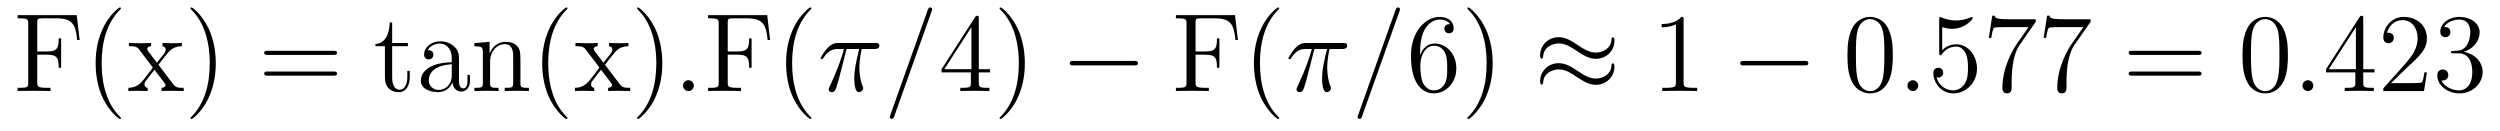
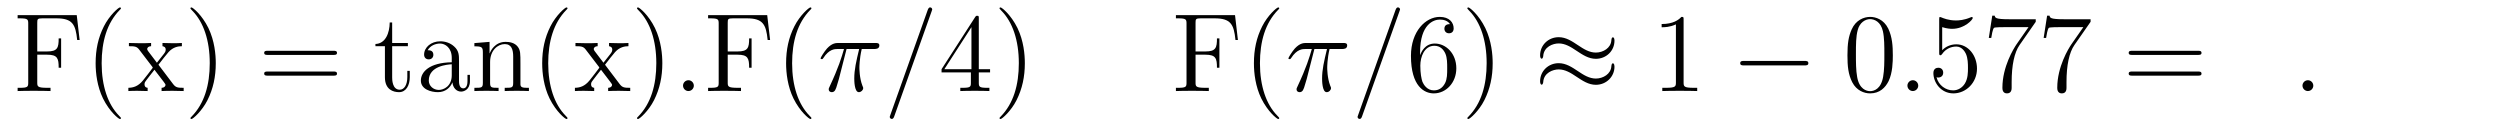
<svg xmlns="http://www.w3.org/2000/svg" version="1.1" width="268pt" height="14pt" viewBox="0 -14 268 14">
  <g id="page1">
    <g transform="matrix(1 0 0 -1 -127 650)">
      <path d="M135.226 662.381H128.89V662.034H129.129C129.99 662.034 130.026 661.914 130.026 661.472V655.148C130.026 654.706 129.99 654.587 129.129 654.587H128.89V654.24C129.177 654.264 130.241 654.264 130.6 654.264C131.018 654.264 132.07 654.264 132.417 654.24V654.587H132.058C131.018 654.587 130.994 654.73 130.994 655.16V658.137H132.046C133.17 658.137 133.289 657.742 133.289 656.738H133.552V659.882H133.289C133.289 658.878 133.17 658.484 132.046 658.484H130.994V661.556C130.994 661.95 131.018 662.034 131.544 662.034H133.038C134.76 662.034 135.106 661.401 135.273 659.715H135.537L135.226 662.381ZM139.965 651.335C139.965 651.371 139.965 651.395 139.762 651.598C138.567 652.806 137.897 654.778 137.897 657.217C137.897 659.536 138.459 661.532 139.846 662.943C139.965 663.05 139.965 663.074 139.965 663.11C139.965 663.182 139.905 663.206 139.857 663.206C139.702 663.206 138.722 662.345 138.136 661.173C137.526 659.966 137.251 658.687 137.251 657.217C137.251 656.152 137.419 654.73 138.04 653.451C138.746 652.017 139.726 651.239 139.857 651.239C139.905 651.239 139.965 651.263 139.965 651.335ZM143.987 657.061C144.334 657.515 144.836 658.161 145.063 658.412C145.553 658.962 146.115 659.046 146.497 659.046V659.392C145.983 659.368 145.959 659.368 145.493 659.368C145.039 659.368 145.015 659.368 144.417 659.392V659.046C144.573 659.022 144.764 658.95 144.764 658.675C144.764 658.472 144.656 658.34 144.585 658.245L143.82 657.276L142.887 658.507C142.851 658.555 142.779 658.663 142.779 658.747C142.779 658.818 142.839 659.033 143.198 659.046V659.392C142.899 659.368 142.29 659.368 141.967 659.368C141.572 659.368 141.548 659.368 140.819 659.392V659.046C141.429 659.046 141.656 659.022 141.907 658.699L143.305 656.87C143.33 656.846 143.377 656.774 143.377 656.738C143.377 656.703 142.445 655.531 142.326 655.376C141.8 654.73 141.273 654.599 140.76 654.587V654.24C141.214 654.264 141.238 654.264 141.752 654.264C142.206 654.264 142.23 654.264 142.827 654.24V654.587C142.54 654.622 142.493 654.802 142.493 654.969C142.493 655.16 142.576 655.256 142.696 655.412C142.875 655.662 143.27 656.152 143.557 656.523L144.537 655.244C144.74 654.981 144.74 654.957 144.74 654.886C144.74 654.79 144.645 654.599 144.322 654.587V654.24C144.633 654.264 145.218 654.264 145.553 654.264C145.947 654.264 145.971 654.264 146.689 654.24V654.587C146.055 654.587 145.84 654.611 145.553 654.993L143.987 657.061ZM150.131 657.217C150.131 658.125 150.011 659.607 149.342 660.994C148.637 662.428 147.656 663.206 147.525 663.206C147.477 663.206 147.417 663.182 147.417 663.11C147.417 663.074 147.417 663.05 147.62 662.847C148.816 661.64 149.485 659.667 149.485 657.228C149.485 654.909 148.923 652.913 147.537 651.502C147.417 651.395 147.417 651.371 147.417 651.335C147.417 651.263 147.477 651.239 147.525 651.239C147.68 651.239 148.66 652.1 149.246 653.272C149.856 654.491 150.131 655.782 150.131 657.217Z" />
      <path d="M162.743 658.113C162.91 658.113 163.126 658.113 163.126 658.328C163.126 658.555 162.923 658.555 162.743 658.555H155.702C155.535 658.555 155.32 658.555 155.32 658.34C155.32 658.113 155.523 658.113 155.702 658.113H162.743ZM162.743 655.89C162.91 655.89 163.126 655.89 163.126 656.105C163.126 656.332 162.923 656.332 162.743 656.332H155.702C155.535 656.332 155.32 656.332 155.32 656.117C155.32 655.89 155.523 655.89 155.702 655.89H162.743Z" />
      <path d="M169.04 659.046H170.725V659.392H169.04V661.592H168.777C168.765 660.468 168.334 659.321 167.247 659.285V659.046H168.263V655.722C168.263 654.395 169.147 654.12 169.781 654.12C170.534 654.12 170.928 654.862 170.928 655.722V656.404H170.665V655.746C170.665 654.886 170.319 654.383 169.853 654.383C169.04 654.383 169.04 655.495 169.04 655.698V659.046ZM176.206 657.432C176.206 658.077 176.206 658.555 175.68 659.022C175.261 659.404 174.723 659.572 174.197 659.572C173.217 659.572 172.464 658.926 172.464 658.149C172.464 657.802 172.691 657.635 172.966 657.635C173.253 657.635 173.456 657.838 173.456 658.125C173.456 658.615 173.026 658.615 172.846 658.615C173.121 659.117 173.695 659.332 174.173 659.332C174.723 659.332 175.428 658.878 175.428 657.802V657.324C173.026 657.288 172.117 656.284 172.117 655.364C172.117 654.419 173.217 654.12 173.946 654.12C174.735 654.12 175.273 654.599 175.5 655.173C175.548 654.611 175.919 654.18 176.432 654.18C176.684 654.18 177.377 654.348 177.377 655.304V655.973H177.114V655.304C177.114 654.622 176.827 654.527 176.66 654.527C176.206 654.527 176.206 655.16 176.206 655.34V657.432ZM175.428 655.926C175.428 654.754 174.556 654.36 174.042 654.36C173.456 654.36 172.966 654.79 172.966 655.364C172.966 656.942 174.998 657.085 175.428 657.109V655.926ZM182.791 657.145C182.791 658.257 182.791 658.591 182.516 658.974C182.169 659.44 181.607 659.512 181.201 659.512C180.041 659.512 179.587 658.52 179.491 658.281H179.48V659.512L177.854 659.38V659.033C178.666 659.033 178.762 658.95 178.762 658.364V655.125C178.762 654.587 178.631 654.587 177.854 654.587V654.24C178.164 654.264 178.81 654.264 179.145 654.264C179.491 654.264 180.137 654.264 180.448 654.24V654.587C179.683 654.587 179.539 654.587 179.539 655.125V657.348C179.539 658.603 180.364 659.273 181.105 659.273S182.014 658.663 182.014 657.934V655.125C182.014 654.587 181.882 654.587 181.105 654.587V654.24C181.416 654.264 182.061 654.264 182.396 654.264C182.743 654.264 183.388 654.264 183.699 654.24V654.587C183.101 654.587 182.803 654.587 182.791 654.945V657.145ZM187.836 651.335C187.836 651.371 187.836 651.395 187.633 651.598C186.438 652.806 185.768 654.778 185.768 657.217C185.768 659.536 186.33 661.532 187.717 662.943C187.836 663.05 187.836 663.074 187.836 663.11C187.836 663.182 187.776 663.206 187.728 663.206C187.573 663.206 186.593 662.345 186.007 661.173C185.398 659.966 185.123 658.687 185.123 657.217C185.123 656.152 185.29 654.73 185.911 653.451C186.617 652.017 187.597 651.239 187.728 651.239C187.776 651.239 187.836 651.263 187.836 651.335ZM191.858 657.061C192.205 657.515 192.707 658.161 192.934 658.412C193.424 658.962 193.986 659.046 194.369 659.046V659.392C193.854 659.368 193.831 659.368 193.364 659.368C192.91 659.368 192.887 659.368 192.288 659.392V659.046C192.444 659.022 192.635 658.95 192.635 658.675C192.635 658.472 192.528 658.34 192.456 658.245L191.691 657.276L190.758 658.507C190.722 658.555 190.651 658.663 190.651 658.747C190.651 658.818 190.711 659.033 191.069 659.046V659.392C190.77 659.368 190.161 659.368 189.838 659.368C189.443 659.368 189.419 659.368 188.69 659.392V659.046C189.3 659.046 189.527 659.022 189.778 658.699L191.177 656.87C191.201 656.846 191.248 656.774 191.248 656.738C191.248 656.703 190.316 655.531 190.197 655.376C189.671 654.73 189.144 654.599 188.631 654.587V654.24C189.085 654.264 189.109 654.264 189.623 654.264C190.077 654.264 190.101 654.264 190.698 654.24V654.587C190.412 654.622 190.364 654.802 190.364 654.969C190.364 655.16 190.448 655.256 190.567 655.412C190.746 655.662 191.141 656.152 191.428 656.523L192.408 655.244C192.611 654.981 192.611 654.957 192.611 654.886C192.611 654.79 192.516 654.599 192.193 654.587V654.24C192.504 654.264 193.09 654.264 193.424 654.264C193.818 654.264 193.842 654.264 194.56 654.24V654.587C193.926 654.587 193.711 654.611 193.424 654.993L191.858 657.061ZM198.002 657.217C198.002 658.125 197.882 659.607 197.213 660.994C196.507 662.428 195.528 663.206 195.396 663.206C195.348 663.206 195.288 663.182 195.288 663.11C195.288 663.074 195.288 663.05 195.492 662.847C196.687 661.64 197.357 659.667 197.357 657.228C197.357 654.909 196.795 652.913 195.408 651.502C195.288 651.395 195.288 651.371 195.288 651.335C195.288 651.263 195.348 651.239 195.396 651.239C195.551 651.239 196.531 652.1 197.118 653.272C197.728 654.491 198.002 655.782 198.002 657.217Z" />
      <path d="M201.379 654.814C201.379 655.16 201.092 655.4 200.806 655.4C200.459 655.4 200.22 655.113 200.22 654.826C200.22 654.479 200.507 654.24 200.794 654.24C201.14 654.24 201.379 654.527 201.379 654.814Z" />
      <path d="M209.244 662.381H202.908V662.034H203.147C204.008 662.034 204.043 661.914 204.043 661.472V655.148C204.043 654.706 204.008 654.587 203.147 654.587H202.908V654.24C203.195 654.264 204.259 654.264 204.618 654.264C205.036 654.264 206.088 654.264 206.435 654.24V654.587H206.076C205.036 654.587 205.012 654.73 205.012 655.16V658.137H206.064C207.187 658.137 207.307 657.742 207.307 656.738H207.57V659.882H207.307C207.307 658.878 207.187 658.484 206.064 658.484H205.012V661.556C205.012 661.95 205.036 662.034 205.562 662.034H207.056C208.777 662.034 209.124 661.401 209.292 659.715H209.555L209.244 662.381ZM213.983 651.335C213.983 651.371 213.983 651.395 213.78 651.598C212.585 652.806 211.915 654.778 211.915 657.217C211.915 659.536 212.477 661.532 213.864 662.943C213.983 663.05 213.983 663.074 213.983 663.11C213.983 663.182 213.923 663.206 213.875 663.206C213.72 663.206 212.74 662.345 212.154 661.173C211.544 659.966 211.27 658.687 211.27 657.217C211.27 656.152 211.436 654.73 212.058 653.451C212.764 652.017 213.744 651.239 213.875 651.239C213.923 651.239 213.983 651.263 213.983 651.335Z" />
      <path d="M217.752 658.747H219.103C218.78 657.408 218.578 656.535 218.578 655.579C218.578 655.412 218.578 654.12 219.067 654.12C219.318 654.12 219.534 654.348 219.534 654.551C219.534 654.611 219.534 654.634 219.45 654.814C219.127 655.639 219.127 656.667 219.127 656.75C219.127 656.822 219.127 657.671 219.378 658.747H220.717C220.872 658.747 221.267 658.747 221.267 659.129C221.267 659.392 221.04 659.392 220.825 659.392H216.892C216.617 659.392 216.21 659.392 215.66 658.807C215.35 658.46 214.967 657.826 214.967 657.754C214.967 657.683 215.027 657.659 215.099 657.659C215.182 657.659 215.194 657.695 215.254 657.767C215.875 658.747 216.497 658.747 216.796 658.747H217.477C217.214 657.85 216.916 656.81 215.935 654.718C215.839 654.527 215.839 654.503 215.839 654.431C215.839 654.18 216.055 654.12 216.162 654.12C216.509 654.12 216.605 654.431 216.748 654.933C216.94 655.543 216.94 655.567 217.06 656.045L217.752 658.747Z" />
      <path d="M226.862 662.763C226.862 662.775 226.934 662.954 226.934 662.978C226.934 663.122 226.814 663.206 226.718 663.206C226.658 663.206 226.552 663.206 226.456 662.943L222.451 651.694C222.451 651.682 222.379 651.502 222.379 651.479C222.379 651.335 222.499 651.252 222.594 651.252C222.666 651.252 222.774 651.263 222.858 651.514L226.862 662.763Z" />
      <path d="M231.928 662.022C231.928 662.249 231.928 662.309 231.761 662.309C231.665 662.309 231.629 662.309 231.534 662.166L227.935 656.583V656.236H231.079V655.148C231.079 654.706 231.055 654.587 230.183 654.587H229.944V654.24C230.219 654.264 231.163 654.264 231.498 654.264S232.789 654.264 233.064 654.24V654.587H232.825C231.964 654.587 231.928 654.706 231.928 655.148V656.236H233.136V656.583H231.928V662.022ZM231.139 661.09V656.583H228.234L231.139 661.09ZM236.863 657.217C236.863 658.125 236.744 659.607 236.075 660.994C235.369 662.428 234.389 663.206 234.258 663.206C234.21 663.206 234.15 663.182 234.15 663.11C234.15 663.074 234.15 663.05 234.353 662.847C235.549 661.64 236.219 659.667 236.219 657.228C236.219 654.909 235.656 652.913 234.27 651.502C234.15 651.395 234.15 651.371 234.15 651.335C234.15 651.263 234.21 651.239 234.258 651.239C234.413 651.239 235.393 652.1 235.979 653.272C236.588 654.491 236.863 655.782 236.863 657.217Z" />
-       <path d="M248.568 656.989C248.771 656.989 248.987 656.989 248.987 657.228C248.987 657.468 248.771 657.468 248.568 657.468H242.101C241.898 657.468 241.682 657.468 241.682 657.228C241.682 656.989 241.898 656.989 242.101 656.989H248.568Z" />
      <path d="M259.394 662.381H253.058V662.034H253.297C254.159 662.034 254.195 661.914 254.195 661.472V655.148C254.195 654.706 254.159 654.587 253.297 654.587H253.058V654.24C253.345 654.264 254.41 654.264 254.768 654.264C255.186 654.264 256.238 654.264 256.585 654.24V654.587H256.226C255.186 654.587 255.163 654.73 255.163 655.16V658.137H256.214C257.339 658.137 257.458 657.742 257.458 656.738H257.72V659.882H257.458C257.458 658.878 257.339 658.484 256.214 658.484H255.163V661.556C255.163 661.95 255.186 662.034 255.713 662.034H257.207C258.929 662.034 259.274 661.401 259.442 659.715H259.705L259.394 662.381ZM264.133 651.335C264.133 651.371 264.133 651.395 263.93 651.598C262.735 652.806 262.066 654.778 262.066 657.217C262.066 659.536 262.627 661.532 264.014 662.943C264.133 663.05 264.133 663.074 264.133 663.11C264.133 663.182 264.074 663.206 264.026 663.206C263.87 663.206 262.89 662.345 262.304 661.173C261.695 659.966 261.42 658.687 261.42 657.217C261.42 656.152 261.587 654.73 262.208 653.451C262.914 652.017 263.894 651.239 264.026 651.239C264.074 651.239 264.133 651.263 264.133 651.335Z" />
      <path d="M267.904 658.747H269.254C268.931 657.408 268.728 656.535 268.728 655.579C268.728 655.412 268.728 654.12 269.218 654.12C269.47 654.12 269.684 654.348 269.684 654.551C269.684 654.611 269.684 654.634 269.6 654.814C269.278 655.639 269.278 656.667 269.278 656.75C269.278 656.822 269.278 657.671 269.528 658.747H270.868C271.024 658.747 271.417 658.747 271.417 659.129C271.417 659.392 271.19 659.392 270.976 659.392H267.042C266.767 659.392 266.36 659.392 265.811 658.807C265.5 658.46 265.118 657.826 265.118 657.754C265.118 657.683 265.177 657.659 265.249 657.659C265.333 657.659 265.345 657.695 265.405 657.767C266.027 658.747 266.648 658.747 266.946 658.747H267.628C267.365 657.85 267.066 656.81 266.086 654.718C265.991 654.527 265.991 654.503 265.991 654.431C265.991 654.18 266.206 654.12 266.314 654.12C266.659 654.12 266.755 654.431 266.899 654.933C267.09 655.543 267.09 655.567 267.21 656.045L267.904 658.747Z" />
      <path d="M277.013 662.763C277.013 662.775 277.085 662.954 277.085 662.978C277.085 663.122 276.965 663.206 276.87 663.206C276.81 663.206 276.702 663.206 276.606 662.943L272.602 651.694C272.602 651.682 272.53 651.502 272.53 651.479C272.53 651.335 272.65 651.252 272.746 651.252C272.818 651.252 272.924 651.263 273.008 651.514L277.013 662.763Z" />
      <path d="M279.234 658.4C279.234 661.424 280.704 661.902 281.35 661.902C281.78 661.902 282.21 661.771 282.438 661.413C282.294 661.413 281.839 661.413 281.839 660.922C281.839 660.659 282.019 660.432 282.33 660.432C282.629 660.432 282.832 660.612 282.832 660.958C282.832 661.58 282.378 662.189 281.338 662.189C279.832 662.189 278.254 660.648 278.254 658.017C278.254 654.73 279.688 653.989 280.704 653.989C282.007 653.989 283.118 655.125 283.118 656.679C283.118 658.268 282.007 659.332 280.812 659.332C279.748 659.332 279.354 658.412 279.234 658.077V658.4ZM280.704 654.312C279.95 654.312 279.593 654.981 279.485 655.232C279.377 655.543 279.258 656.129 279.258 656.966C279.258 657.91 279.688 659.093 280.764 659.093C281.422 659.093 281.768 658.651 281.947 658.245C282.139 657.802 282.139 657.205 282.139 656.691C282.139 656.081 282.139 655.543 281.911 655.089C281.612 654.515 281.182 654.312 280.704 654.312ZM287.015 657.217C287.015 658.125 286.895 659.607 286.225 660.994C285.521 662.428 284.54 663.206 284.408 663.206C284.36 663.206 284.3 663.182 284.3 663.11C284.3 663.074 284.3 663.05 284.504 662.847C285.7 661.64 286.369 659.667 286.369 657.228C286.369 654.909 285.808 652.913 284.42 651.502C284.3 651.395 284.3 651.371 284.3 651.335C284.3 651.263 284.36 651.239 284.408 651.239C284.563 651.239 285.544 652.1 286.13 653.272C286.74 654.491 287.015 655.782 287.015 657.217Z" />
      <path d="M300.072 659.643C300.072 659.894 299.988 660.002 299.904 660.002C299.856 660.002 299.749 659.954 299.737 659.679C299.689 658.854 298.853 658.364 298.075 658.364C297.382 658.364 296.784 658.735 296.162 659.153C295.517 659.583 294.872 660.014 294.095 660.014C292.984 660.014 292.098 659.165 292.098 658.065C292.098 657.802 292.194 657.707 292.266 657.707C292.385 657.707 292.433 657.934 292.433 657.982C292.493 658.986 293.473 659.344 294.095 659.344C294.788 659.344 295.386 658.974 296.008 658.555C296.653 658.125 297.299 657.695 298.075 657.695C299.188 657.695 300.072 658.543 300.072 659.643ZM300.072 656.846C300.072 657.193 299.928 657.217 299.904 657.217C299.856 657.217 299.749 657.157 299.737 656.894C299.689 656.069 298.853 655.579 298.075 655.579C297.382 655.579 296.784 655.949 296.162 656.368C295.517 656.798 294.872 657.228 294.095 657.228C292.984 657.228 292.098 656.38 292.098 655.28C292.098 655.017 292.194 654.921 292.266 654.921C292.385 654.921 292.433 655.148 292.433 655.196C292.493 656.2 293.473 656.559 294.095 656.559C294.788 656.559 295.386 656.188 296.008 655.77C296.653 655.34 297.299 654.909 298.075 654.909C299.21 654.909 300.072 655.794 300.072 656.846Z" />
      <path d="M307.482 661.902C307.482 662.178 307.482 662.189 307.243 662.189C306.956 661.867 306.359 661.424 305.128 661.424V661.078C305.402 661.078 306 661.078 306.658 661.388V655.16C306.658 654.73 306.622 654.587 305.569 654.587H305.198V654.24C305.521 654.264 306.682 654.264 307.075 654.264C307.47 654.264 308.617 654.264 308.94 654.24V654.587H308.57C307.518 654.587 307.482 654.73 307.482 655.16V661.902Z" />
      <path d="M320.436 656.989C320.639 656.989 320.855 656.989 320.855 657.228C320.855 657.468 320.639 657.468 320.436 657.468H313.969C313.765 657.468 313.55 657.468 313.55 657.228C313.55 656.989 313.765 656.989 313.969 656.989H320.436Z" />
      <path d="M329.911 658.065C329.911 659.058 329.852 660.026 329.422 660.934C328.932 661.927 328.07 662.189 327.485 662.189C326.791 662.189 325.943 661.843 325.501 660.851C325.166 660.097 325.046 659.356 325.046 658.065C325.046 656.906 325.13 656.033 325.56 655.184C326.027 654.276 326.851 653.989 327.473 653.989C328.513 653.989 329.111 654.611 329.458 655.304C329.888 656.2 329.911 657.372 329.911 658.065ZM327.473 654.228C327.091 654.228 326.314 654.443 326.087 655.746C325.955 656.463 325.955 657.372 325.955 658.209C325.955 659.189 325.955 660.073 326.147 660.779C326.35 661.58 326.959 661.95 327.473 661.95C327.928 661.95 328.621 661.675 328.848 660.648C329.003 659.966 329.003 659.022 329.003 658.209C329.003 657.408 329.003 656.499 328.872 655.77C328.645 654.455 327.892 654.228 327.473 654.228Z" />
      <path d="M332.635 654.814C332.635 655.16 332.348 655.4 332.06 655.4C331.715 655.4 331.475 655.113 331.475 654.826C331.475 654.479 331.762 654.24 332.05 654.24C332.395 654.24 332.635 654.527 332.635 654.814Z" />
      <path d="M335.203 661.09C335.718 660.922 336.136 660.91 336.268 660.91C337.619 660.91 338.479 661.902 338.479 662.07C338.479 662.118 338.455 662.178 338.383 662.178C338.359 662.178 338.335 662.178 338.228 662.13C337.559 661.843 336.985 661.807 336.674 661.807C335.885 661.807 335.323 662.046 335.096 662.142C335.012 662.178 334.988 662.178 334.976 662.178C334.882 662.178 334.882 662.106 334.882 661.914V658.364C334.882 658.149 334.882 658.077 335.024 658.077C335.084 658.077 335.096 658.089 335.215 658.233C335.55 658.723 336.113 659.01 336.71 659.01C337.344 659.01 337.655 658.424 337.75 658.221C337.954 657.754 337.966 657.169 337.966 656.714C337.966 656.26 337.966 655.579 337.631 655.041C337.367 654.611 336.901 654.312 336.376 654.312C335.586 654.312 334.81 654.85 334.594 655.722C334.654 655.698 334.726 655.687 334.786 655.687C334.988 655.687 335.311 655.806 335.311 656.212C335.311 656.547 335.084 656.738 334.786 656.738C334.57 656.738 334.259 656.631 334.259 656.165C334.259 655.148 335.072 653.989 336.4 653.989C337.75 653.989 338.933 655.125 338.933 656.643C338.933 658.065 337.978 659.249 336.722 659.249C336.041 659.249 335.514 658.95 335.203 658.615V661.09ZM345.232 661.663V661.938H342.35C340.904 661.938 340.88 662.094 340.832 662.321H340.57L340.199 659.93H340.462C340.498 660.145 340.606 660.887 340.762 661.018C340.856 661.09 341.753 661.09 341.921 661.09H344.455L343.188 659.273C342.865 658.807 341.658 656.846 341.658 654.599C341.658 654.467 341.658 653.989 342.148 653.989C342.649 653.989 342.649 654.455 342.649 654.611V655.208C342.649 656.989 342.937 658.376 343.499 659.177L345.232 661.663ZM351.112 661.663V661.938H348.23C346.784 661.938 346.76 662.094 346.712 662.321H346.45L346.079 659.93H346.342C346.378 660.145 346.486 660.887 346.64 661.018C346.736 661.09 347.633 661.09 347.801 661.09H350.335L349.068 659.273C348.745 658.807 347.538 656.846 347.538 654.599C347.538 654.467 347.538 653.989 348.028 653.989C348.529 653.989 348.529 654.455 348.529 654.611V655.208C348.529 656.989 348.816 658.376 349.379 659.177L351.112 661.663Z" />
      <path d="M362.62 658.113C362.786 658.113 363.002 658.113 363.002 658.328C363.002 658.555 362.798 658.555 362.62 658.555H355.578C355.411 658.555 355.196 658.555 355.196 658.34C355.196 658.113 355.399 658.113 355.578 658.113H362.62ZM362.62 655.89C362.786 655.89 363.002 655.89 363.002 656.105C363.002 656.332 362.798 656.332 362.62 656.332H355.578C355.411 656.332 355.196 656.332 355.196 656.117C355.196 655.89 355.399 655.89 355.578 655.89H362.62Z" />
-       <path d="M372.263 658.065C372.263 659.058 372.203 660.026 371.773 660.934C371.282 661.927 370.422 662.189 369.836 662.189C369.143 662.189 368.294 661.843 367.852 660.851C367.517 660.097 367.398 659.356 367.398 658.065C367.398 656.906 367.481 656.033 367.912 655.184C368.378 654.276 369.203 653.989 369.824 653.989C370.865 653.989 371.462 654.611 371.809 655.304C372.239 656.2 372.263 657.372 372.263 658.065ZM369.824 654.228C369.442 654.228 368.665 654.443 368.437 655.746C368.306 656.463 368.306 657.372 368.306 658.209C368.306 659.189 368.306 660.073 368.497 660.779C368.701 661.58 369.311 661.95 369.824 661.95C370.278 661.95 370.972 661.675 371.2 660.648C371.354 659.966 371.354 659.022 371.354 658.209C371.354 657.408 371.354 656.499 371.222 655.77C370.996 654.455 370.243 654.228 369.824 654.228Z" />
      <path d="M374.986 654.814C374.986 655.16 374.699 655.4 374.412 655.4C374.065 655.4 373.826 655.113 373.826 654.826C373.826 654.479 374.113 654.24 374.4 654.24C374.747 654.24 374.986 654.527 374.986 654.814Z" />
-       <path d="M380.34 662.022C380.34 662.249 380.34 662.309 380.173 662.309C380.077 662.309 380.041 662.309 379.945 662.166L376.348 656.583V656.236H379.492V655.148C379.492 654.706 379.468 654.587 378.595 654.587H378.355V654.24C378.631 654.264 379.576 654.264 379.909 654.264C380.244 654.264 381.2 654.264 381.475 654.24V654.587H381.236C380.376 654.587 380.34 654.706 380.34 655.148V656.236H381.547V656.583H380.34V662.022ZM379.552 661.09V656.583H376.646L379.552 661.09ZM387.164 656.248H386.902C386.866 656.045 386.77 655.387 386.651 655.196C386.567 655.089 385.885 655.089 385.526 655.089H383.315C383.638 655.364 384.367 656.129 384.678 656.416C386.495 658.089 387.164 658.711 387.164 659.894C387.164 661.269 386.076 662.189 384.69 662.189C383.303 662.189 382.49 661.006 382.49 659.978C382.49 659.368 383.016 659.368 383.052 659.368C383.303 659.368 383.614 659.547 383.614 659.93C383.614 660.265 383.387 660.492 383.052 660.492C382.945 660.492 382.921 660.492 382.885 660.48C383.112 661.293 383.758 661.843 384.535 661.843C385.55 661.843 386.172 660.994 386.172 659.894C386.172 658.878 385.586 657.993 384.905 657.228L382.49 654.527V654.24H386.854L387.164 656.248ZM389.984 658.532C389.78 658.52 389.732 658.507 389.732 658.4C389.732 658.281 389.792 658.281 390.008 658.281H390.558C391.574 658.281 392.028 657.444 392.028 656.296C392.028 654.73 391.216 654.312 390.63 654.312C390.055 654.312 389.076 654.587 388.729 655.376C389.111 655.316 389.458 655.531 389.458 655.961C389.458 656.308 389.207 656.547 388.872 656.547C388.585 656.547 388.274 656.38 388.274 655.926C388.274 654.862 389.339 653.989 390.666 653.989C392.088 653.989 393.14 655.077 393.14 656.284C393.14 657.384 392.256 658.245 391.108 658.448C392.148 658.747 392.818 659.619 392.818 660.552C392.818 661.496 391.837 662.189 390.677 662.189C389.482 662.189 388.597 661.46 388.597 660.588C388.597 660.109 388.968 660.014 389.147 660.014C389.399 660.014 389.686 660.193 389.686 660.552C389.686 660.934 389.399 661.102 389.136 661.102C389.064 661.102 389.04 661.102 389.004 661.09C389.458 661.902 390.582 661.902 390.641 661.902C391.036 661.902 391.813 661.723 391.813 660.552C391.813 660.325 391.777 659.655 391.43 659.141C391.072 658.615 390.666 658.579 390.343 658.567L389.984 658.532Z" />
    </g>
  </g>
</svg>